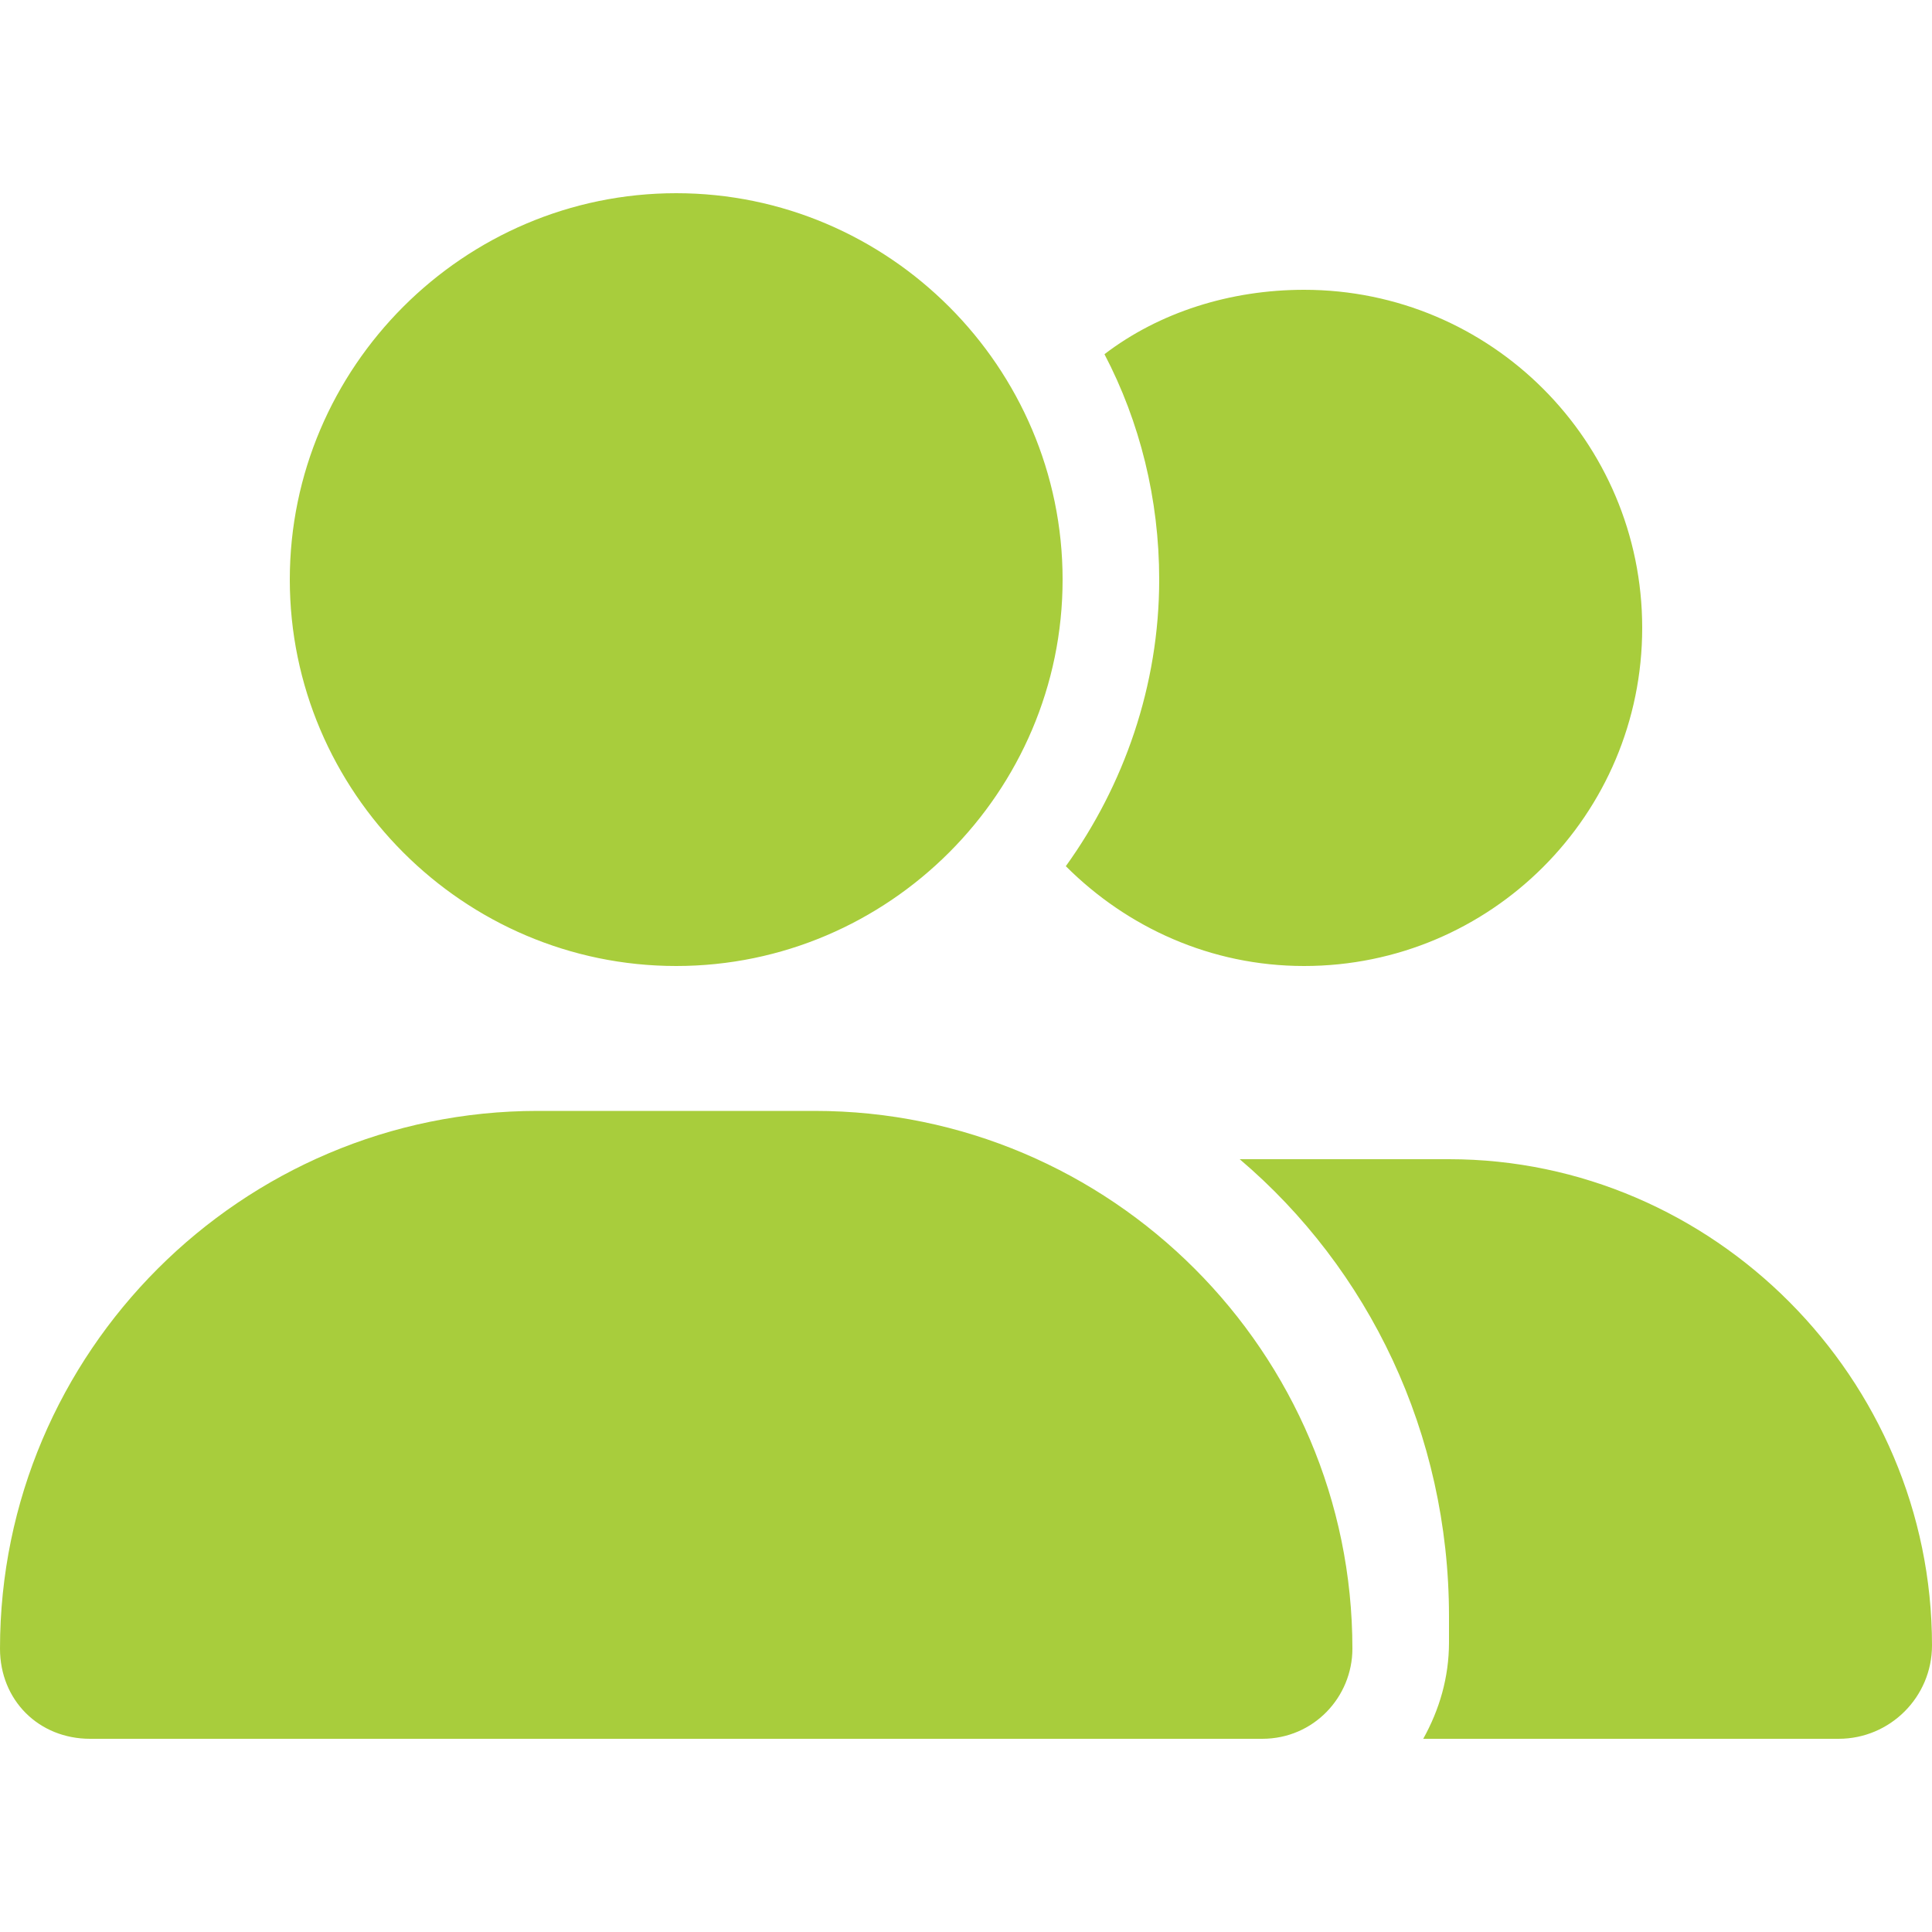
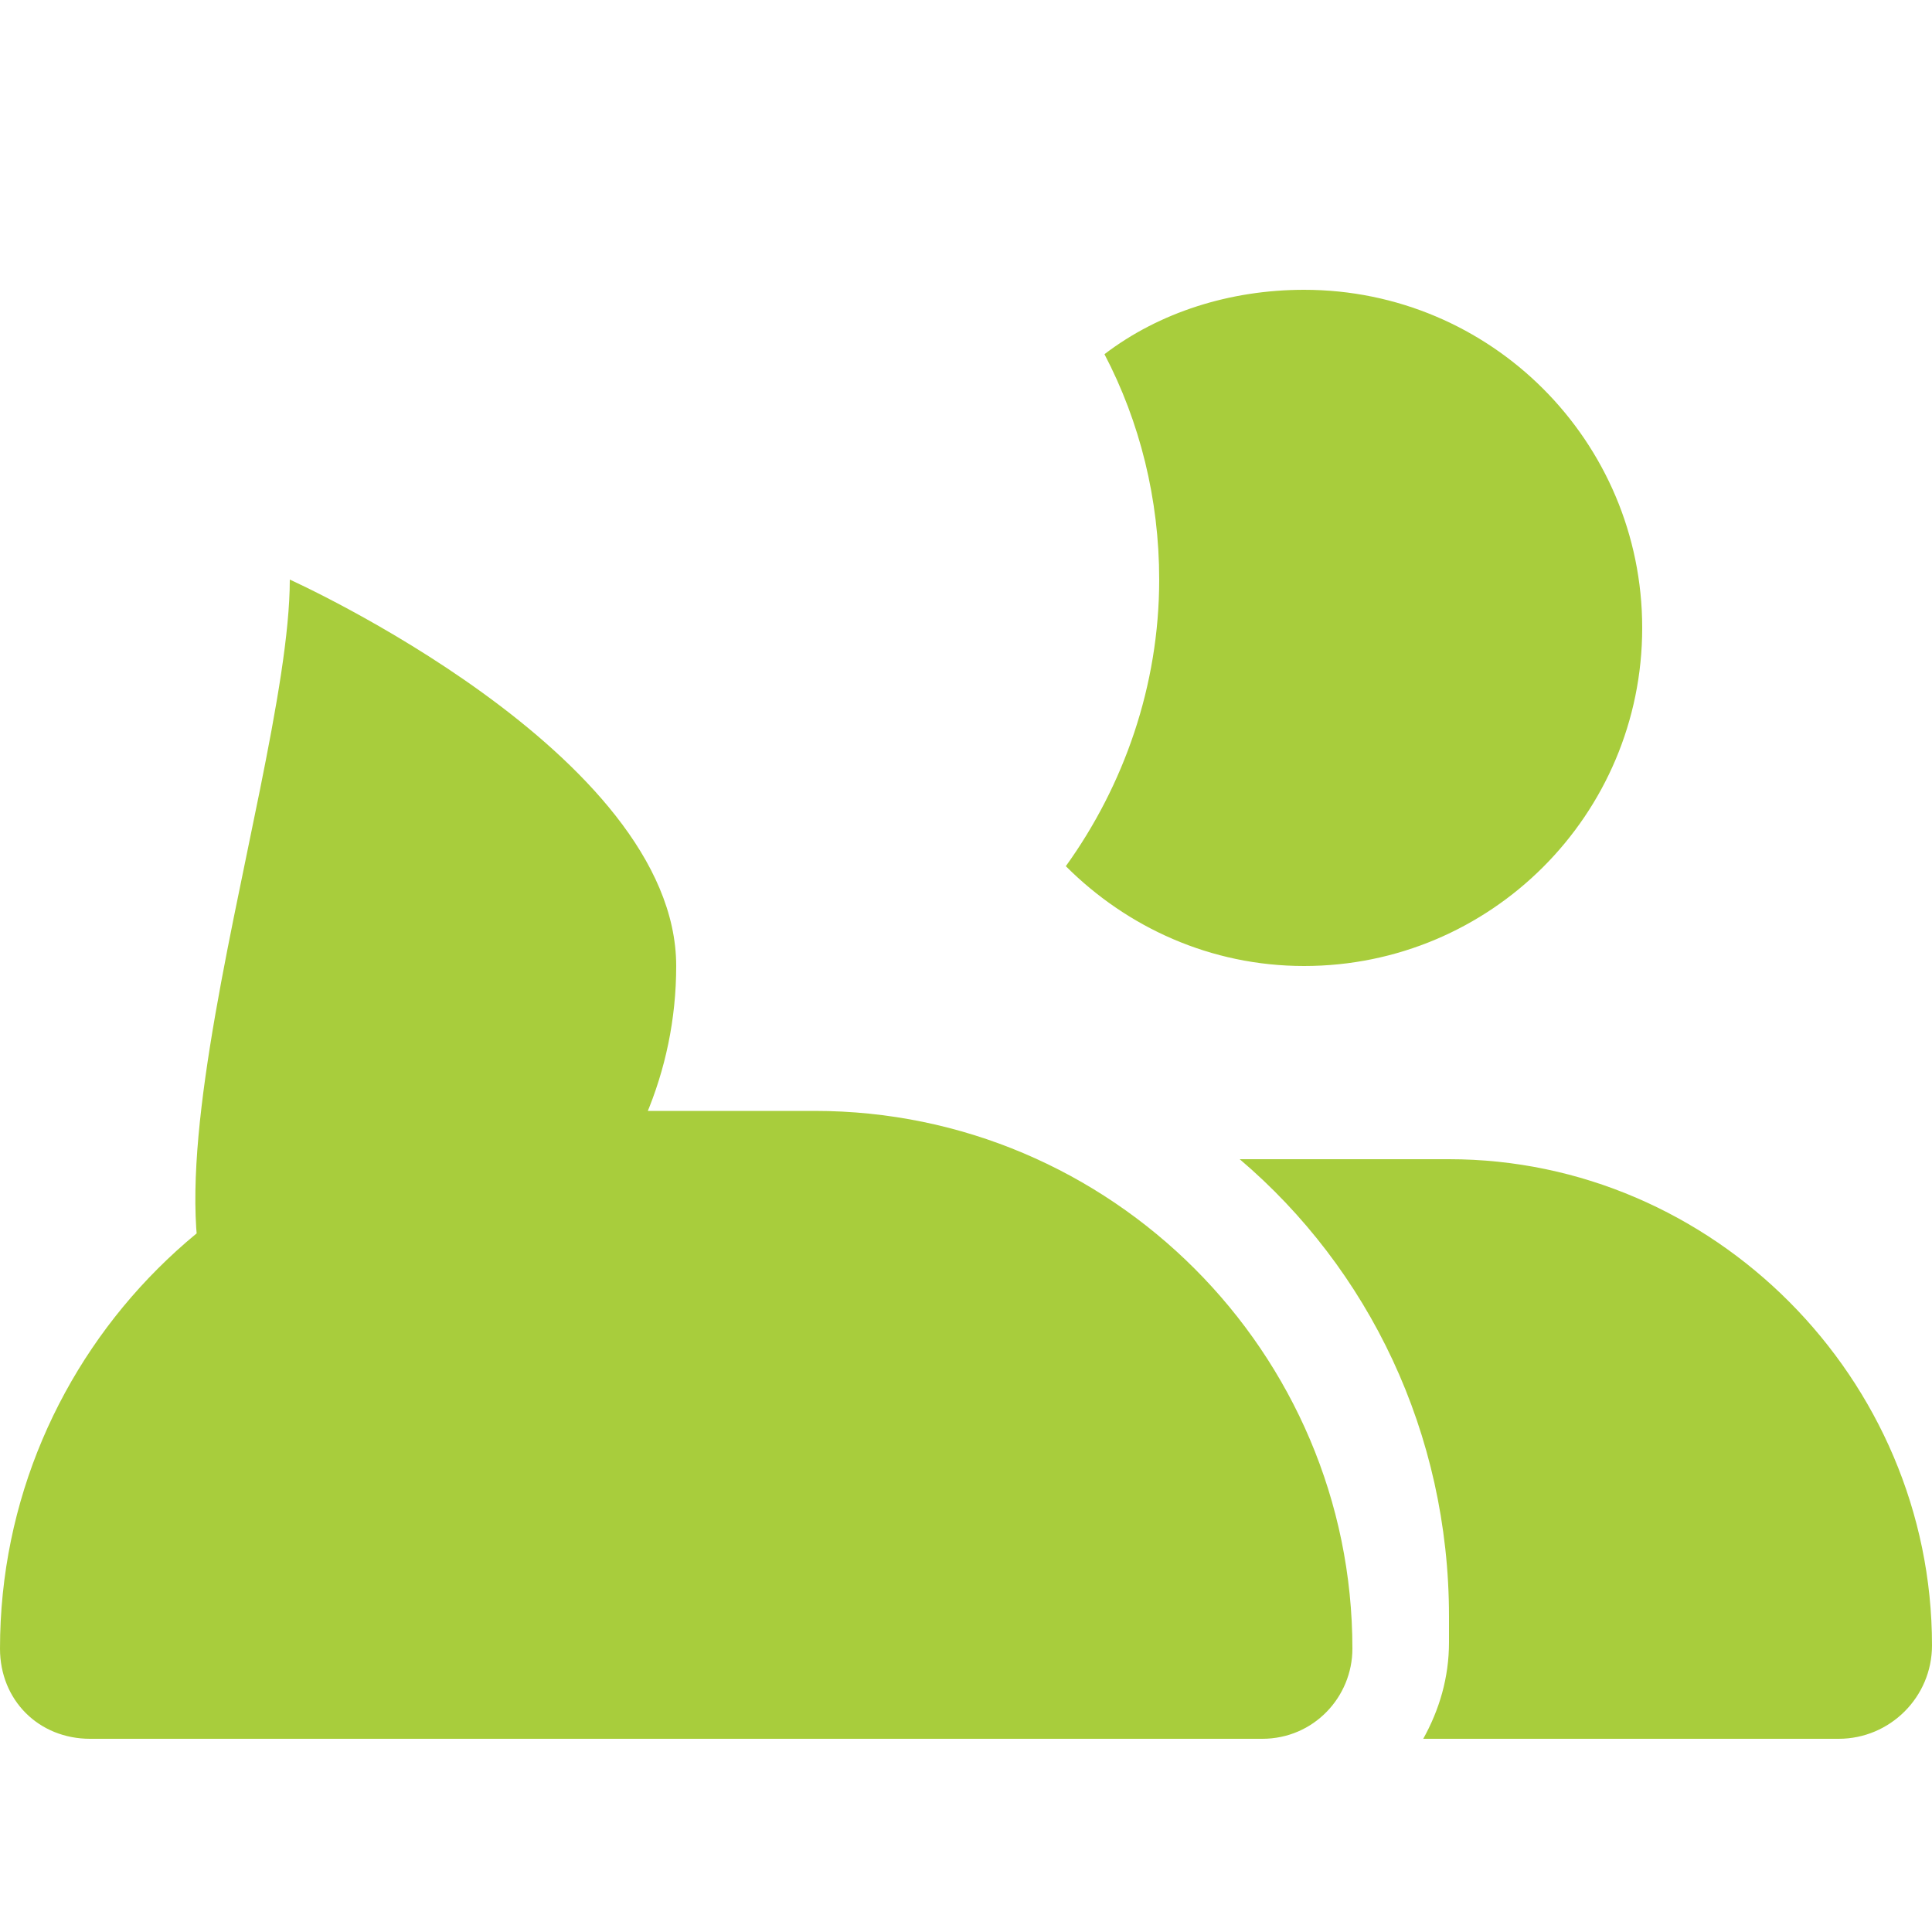
<svg xmlns="http://www.w3.org/2000/svg" id="Capa_1" x="0px" y="0px" viewBox="0 0 60 60" style="enable-background:new 0 0 60 60;" xml:space="preserve">
  <style type="text/css">	.st0{fill:#A8CD3C;}	.st1{fill:none;}</style>
-   <path class="st0" d="M9,18c0-6.6,5.4-12,12-12s12,5.4,12,12s-5.4,12-12,12S9,24.6,9,18z M0,51.2C0,42,7.5,34.5,16.7,34.5h8.6 C34.5,34.5,42,42,42,51.2c0,1.5-1.2,2.8-2.8,2.8H2.8C1.2,54,0,52.8,0,51.2z M57.1,54H44.2c0.5-0.9,0.8-1.9,0.8-3v-0.8 c0-5.7-2.5-10.8-6.5-14.2c0.2,0,0.4,0,0.7,0h5.8C53.2,36,60,42.8,60,51.1C60,52.7,58.7,54,57.1,54z M40.5,30c-2.9,0-5.5-1.2-7.4-3.1 c1.8-2.5,2.9-5.6,2.9-8.9c0-2.5-0.6-4.9-1.7-7c1.7-1.3,3.9-2,6.2-2C46.3,9,51,13.7,51,19.5S46.3,30,40.5,30z" />
-   <rect class="st1" width="60" height="60" />
+   <path class="st0" d="M9,18s12,5.4,12,12s-5.4,12-12,12S9,24.6,9,18z M0,51.2C0,42,7.5,34.5,16.7,34.5h8.6 C34.5,34.5,42,42,42,51.2c0,1.5-1.2,2.8-2.8,2.8H2.8C1.2,54,0,52.8,0,51.2z M57.1,54H44.2c0.5-0.9,0.8-1.9,0.8-3v-0.8 c0-5.7-2.5-10.8-6.5-14.2c0.2,0,0.4,0,0.7,0h5.8C53.2,36,60,42.8,60,51.1C60,52.7,58.7,54,57.1,54z M40.5,30c-2.9,0-5.5-1.2-7.4-3.1 c1.8-2.5,2.9-5.6,2.9-8.9c0-2.5-0.6-4.9-1.7-7c1.7-1.3,3.9-2,6.2-2C46.3,9,51,13.7,51,19.5S46.3,30,40.5,30z" />
</svg>